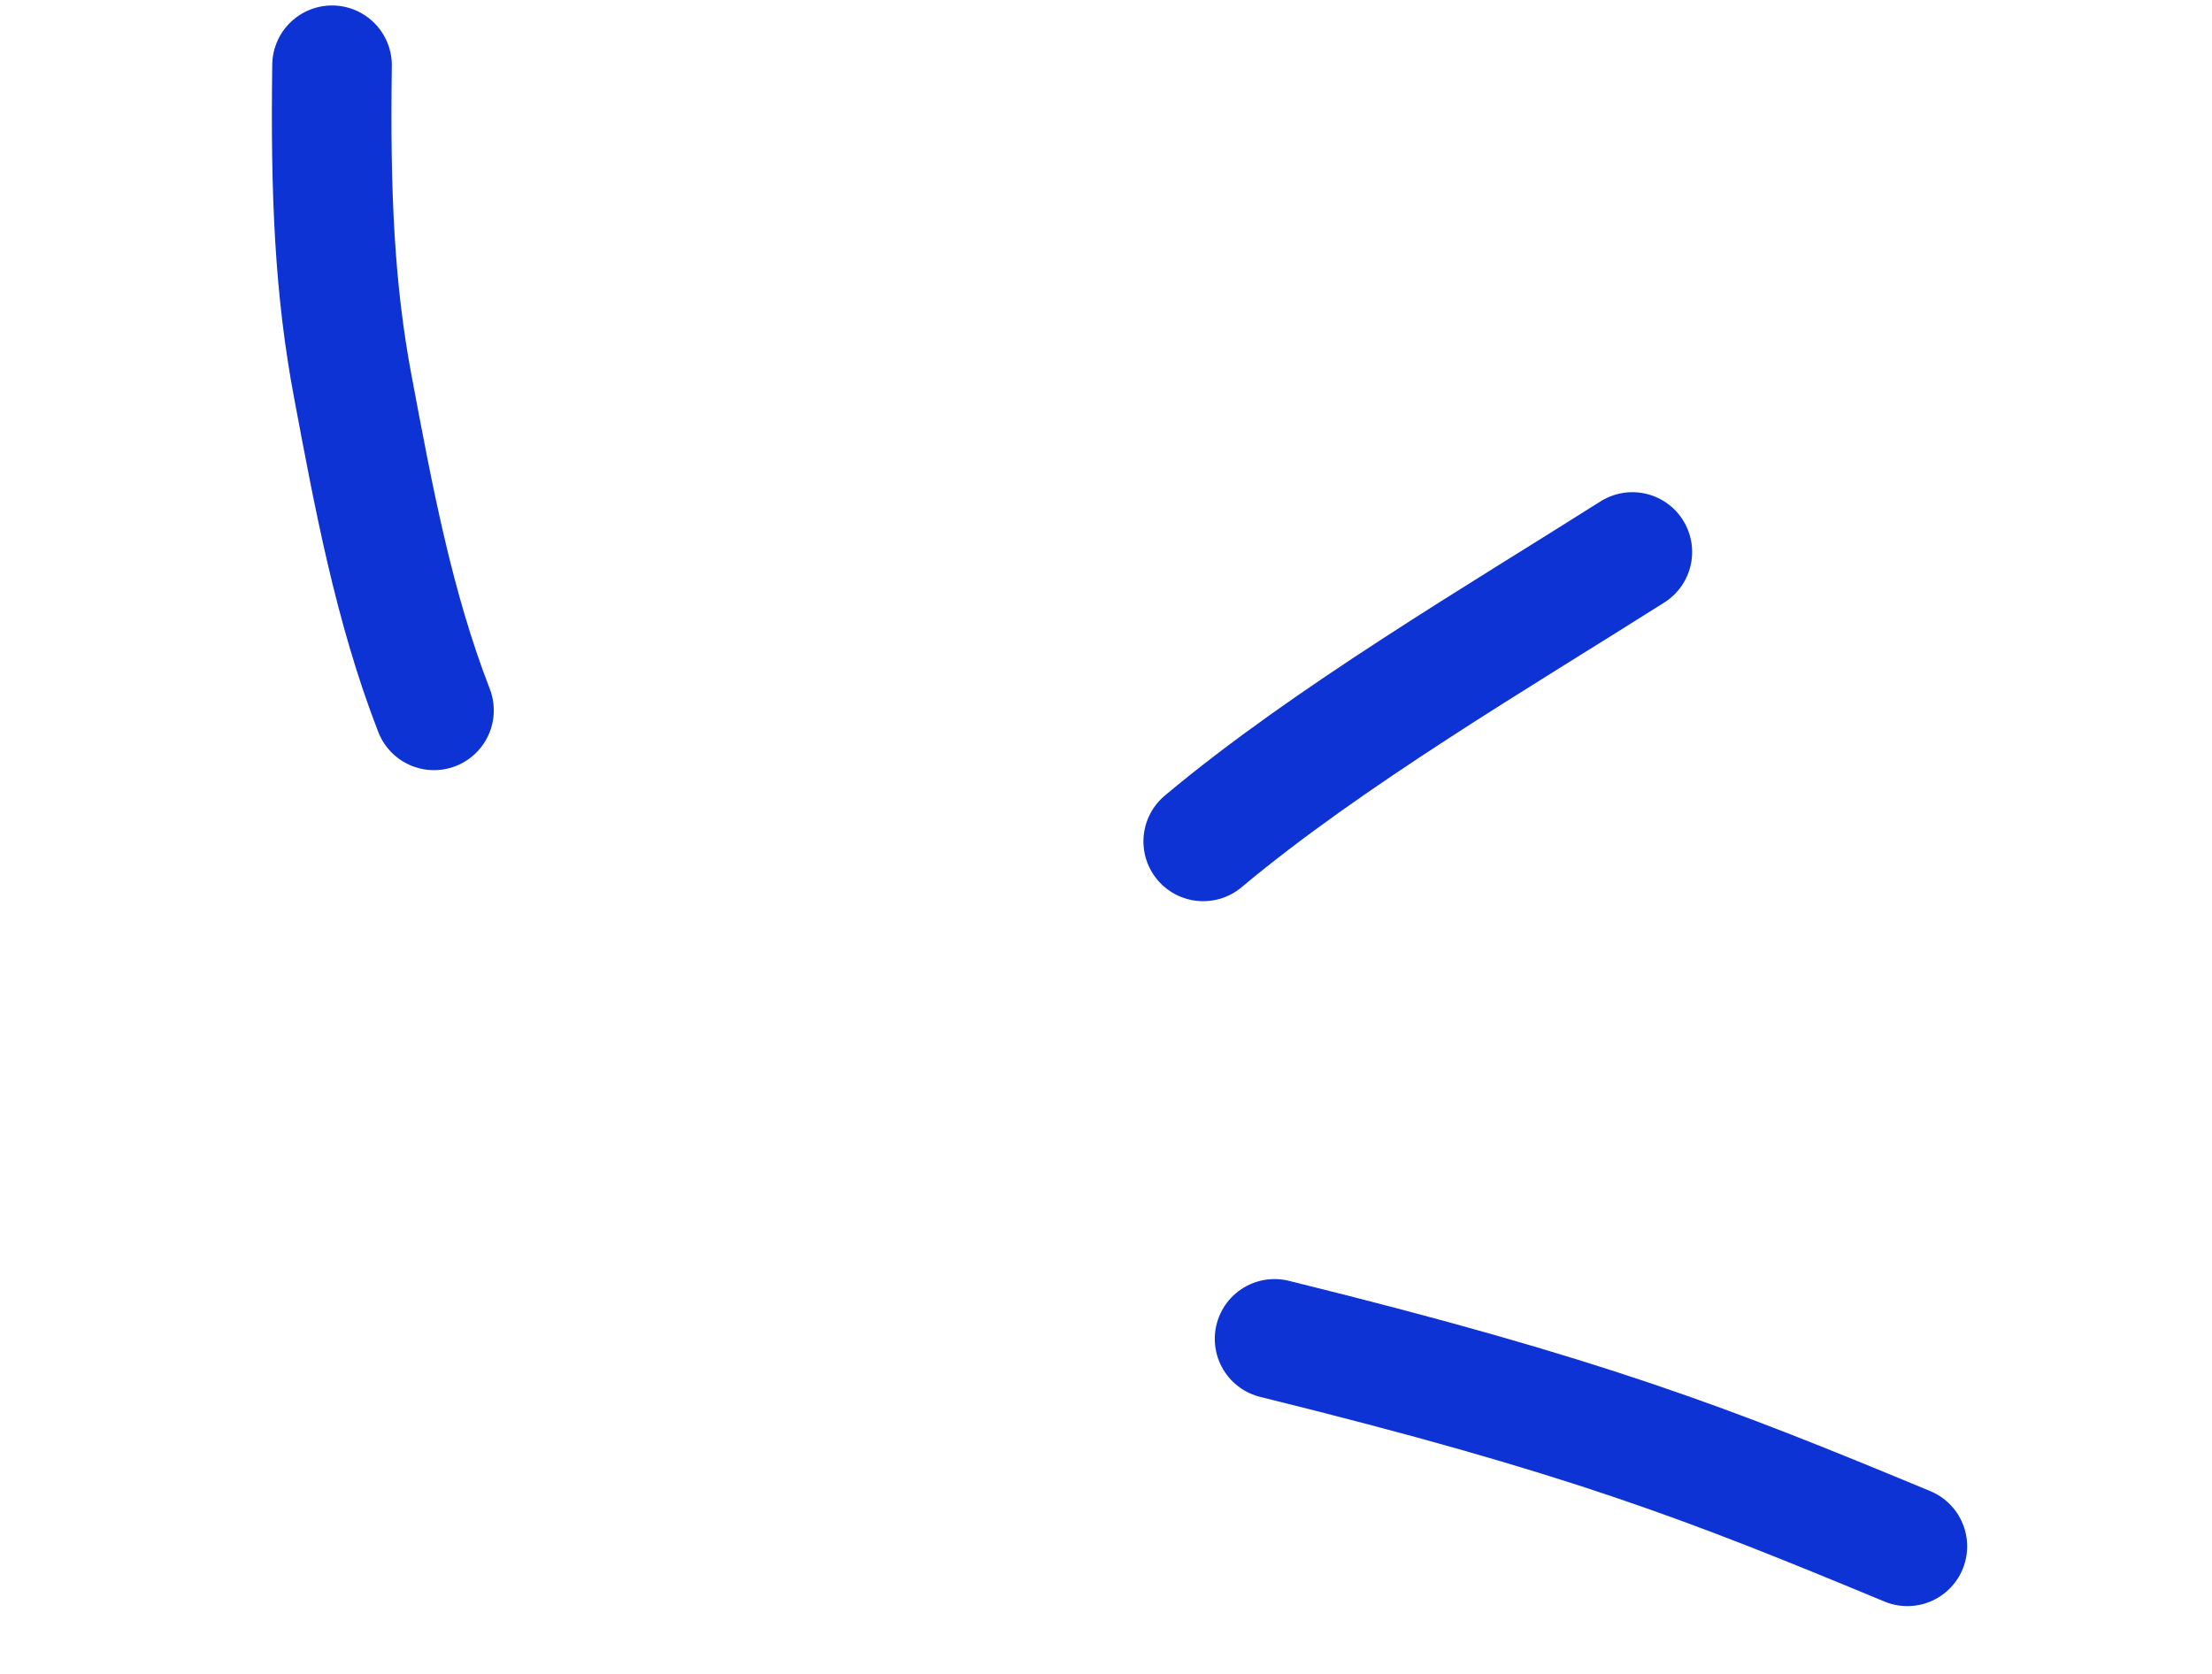
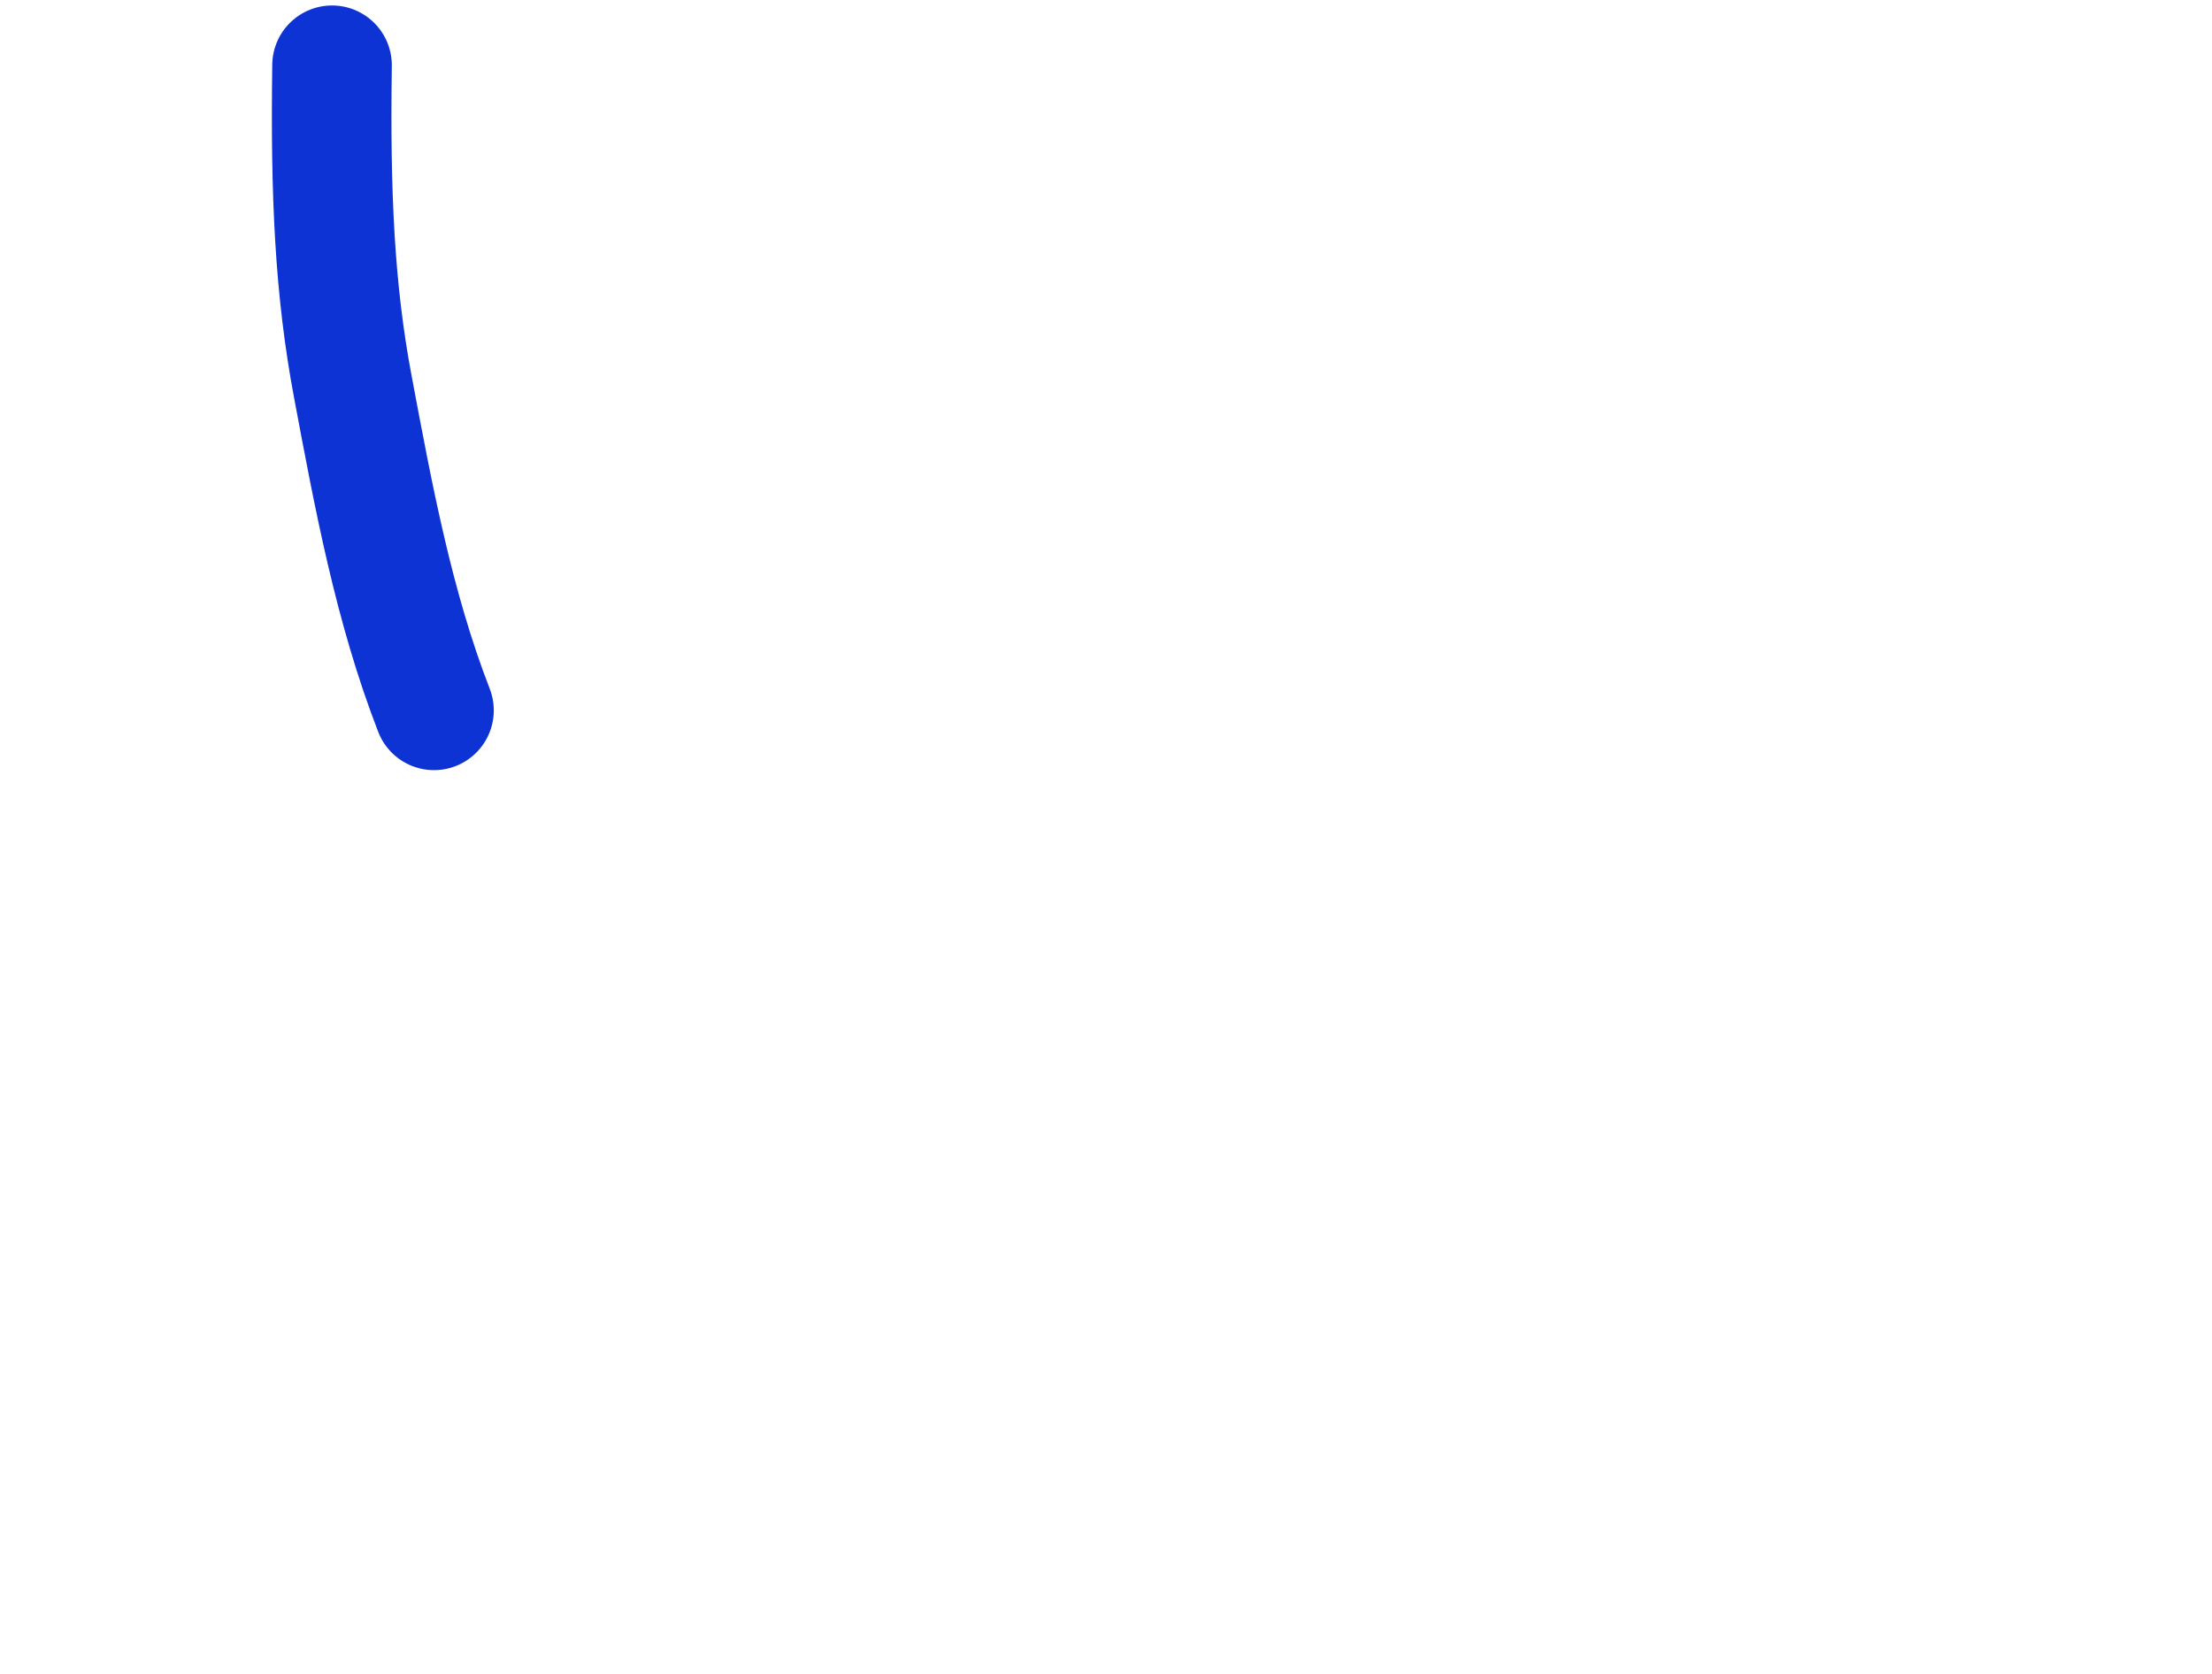
<svg xmlns="http://www.w3.org/2000/svg" width="74" height="56" viewBox="0 0 74 56" fill="none">
  <path d="M14.519 23.765C13.172 20.298 12.487 16.578 11.802 12.93C11.196 9.707 11.047 6.521 11.108 2.183" stroke="#0D33D4" stroke-width="4" stroke-linecap="round" />
-   <path d="M40.252 28.149C44.428 24.648 50.238 21.237 54.609 18.466" stroke="#0D33D4" stroke-width="4" stroke-linecap="round" />
-   <path d="M42.639 44.791C53.081 47.37 57.167 48.974 63.809 51.732" stroke="#0D33D4" stroke-width="4" stroke-linecap="round" />
</svg>